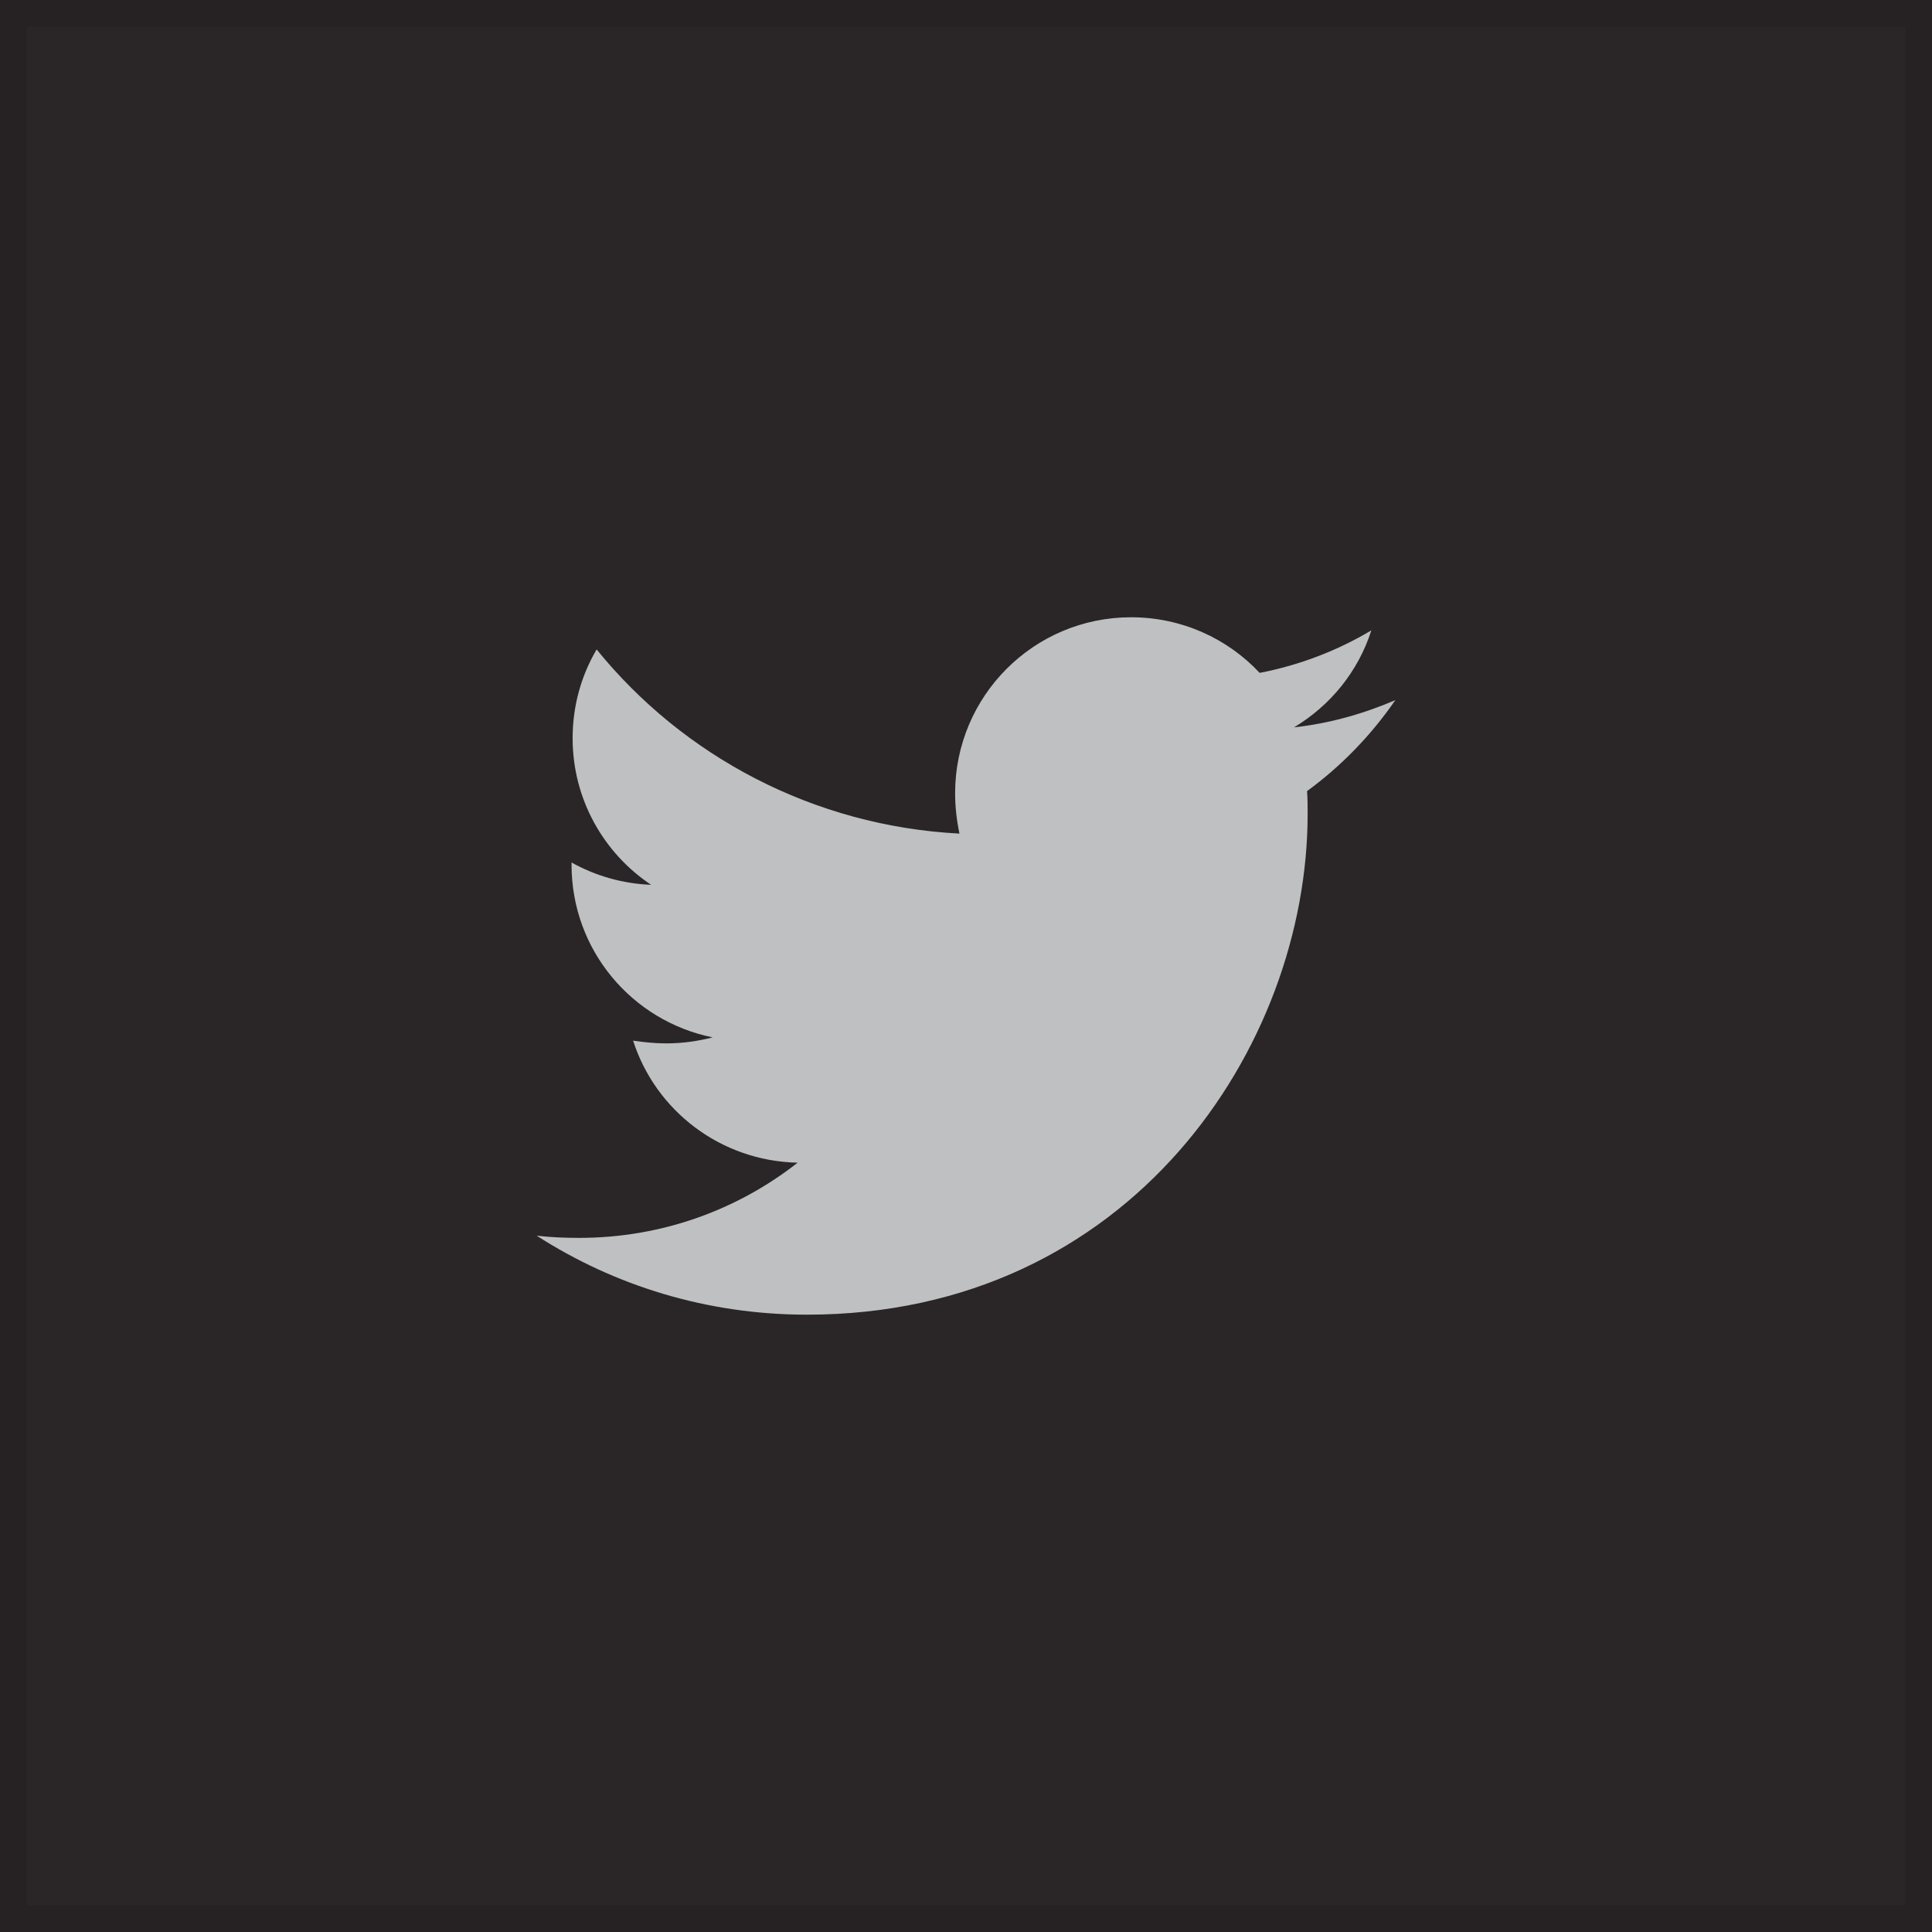
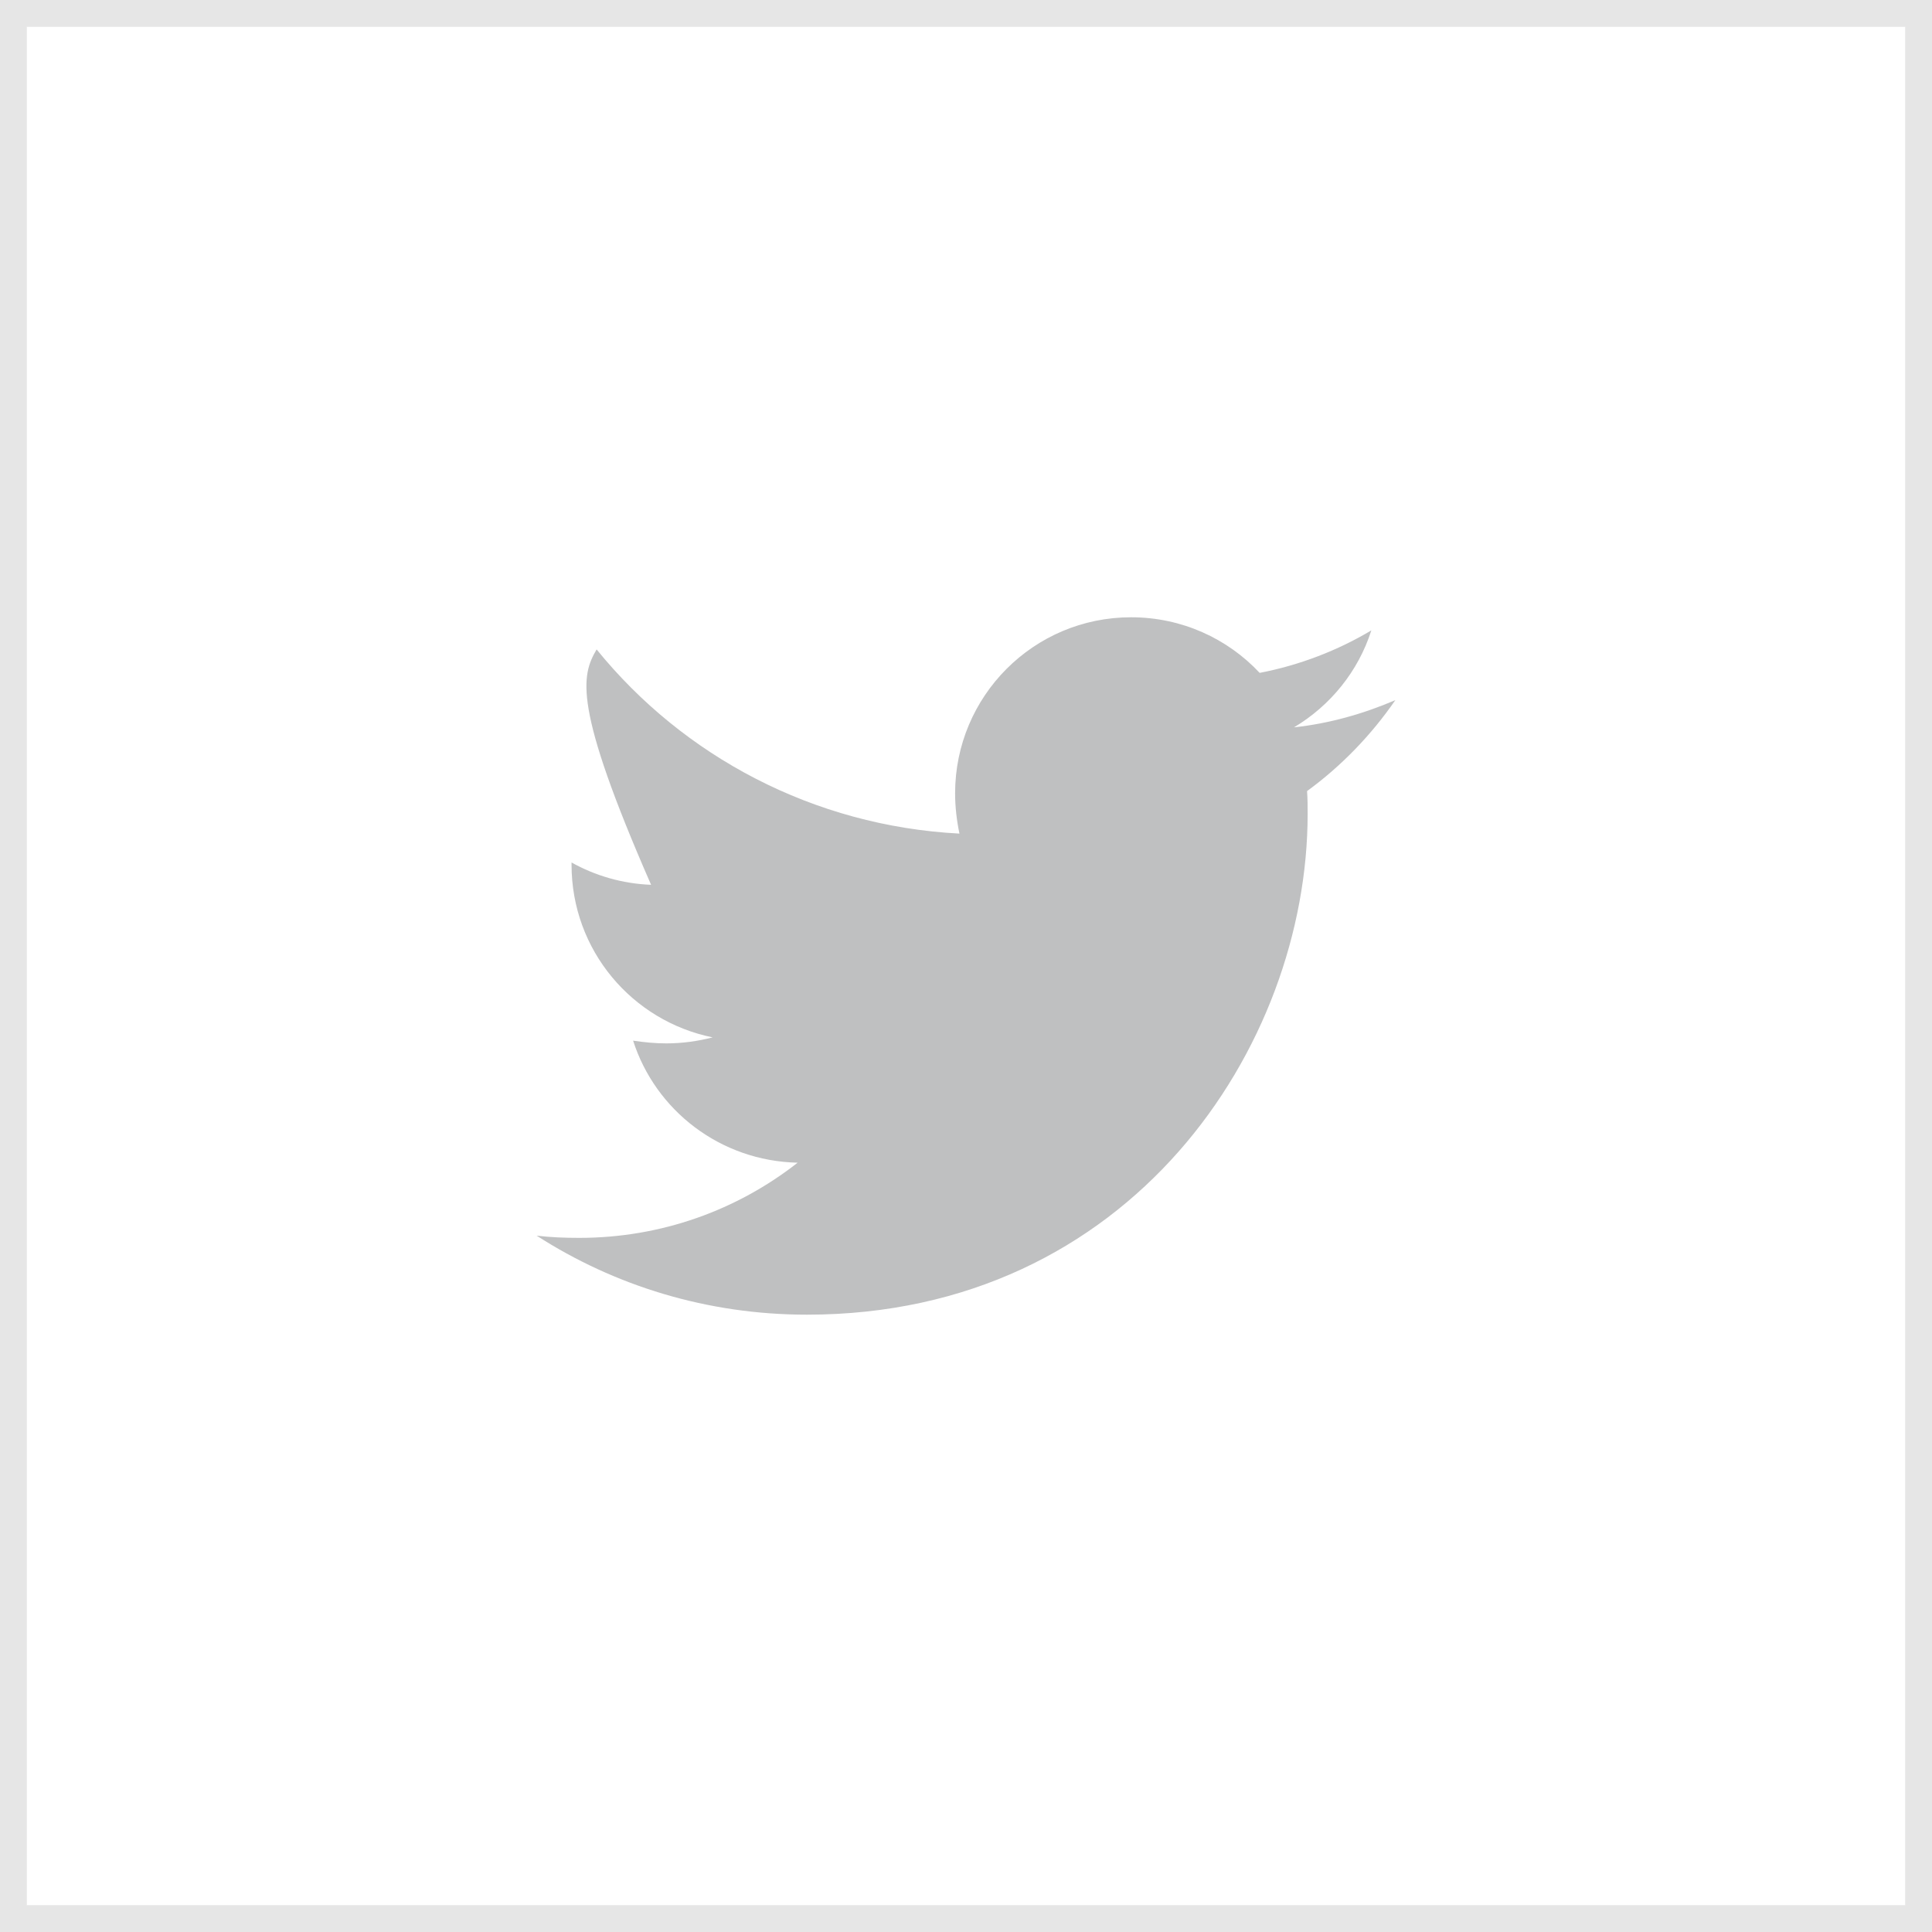
<svg xmlns="http://www.w3.org/2000/svg" width="36" height="36" viewBox="0 0 36 36" fill="none">
-   <rect width="36" height="36" fill="#2A2627" />
-   <path d="M24.355 14.741C24.366 14.883 24.366 15.025 24.366 15.167C24.366 19.502 21.066 24.497 15.036 24.497C13.178 24.497 11.452 23.959 10 23.025C10.264 23.056 10.518 23.066 10.792 23.066C12.325 23.066 13.736 22.548 14.863 21.665C13.421 21.634 12.213 20.69 11.797 19.391C12 19.421 12.203 19.442 12.416 19.442C12.711 19.442 13.005 19.401 13.279 19.33C11.777 19.025 10.65 17.706 10.65 16.112V16.071C11.086 16.315 11.594 16.467 12.132 16.487C11.249 15.898 10.67 14.893 10.67 13.756C10.67 13.147 10.832 12.589 11.117 12.101C12.731 14.091 15.157 15.391 17.878 15.533C17.827 15.289 17.797 15.035 17.797 14.782C17.797 12.975 19.259 11.502 21.076 11.502C22.02 11.502 22.873 11.898 23.472 12.538C24.213 12.396 24.924 12.122 25.553 11.746C25.31 12.508 24.792 13.147 24.112 13.553C24.771 13.482 25.411 13.299 26 13.046C25.553 13.695 24.995 14.274 24.355 14.741Z" fill="#BFC0C1" />
+   <path d="M24.355 14.741C24.366 14.883 24.366 15.025 24.366 15.167C24.366 19.502 21.066 24.497 15.036 24.497C13.178 24.497 11.452 23.959 10 23.025C10.264 23.056 10.518 23.066 10.792 23.066C12.325 23.066 13.736 22.548 14.863 21.665C13.421 21.634 12.213 20.69 11.797 19.391C12 19.421 12.203 19.442 12.416 19.442C12.711 19.442 13.005 19.401 13.279 19.33C11.777 19.025 10.65 17.706 10.65 16.112V16.071C11.086 16.315 11.594 16.467 12.132 16.487C10.67 13.147 10.832 12.589 11.117 12.101C12.731 14.091 15.157 15.391 17.878 15.533C17.827 15.289 17.797 15.035 17.797 14.782C17.797 12.975 19.259 11.502 21.076 11.502C22.02 11.502 22.873 11.898 23.472 12.538C24.213 12.396 24.924 12.122 25.553 11.746C25.31 12.508 24.792 13.147 24.112 13.553C24.771 13.482 25.411 13.299 26 13.046C25.553 13.695 24.995 14.274 24.355 14.741Z" fill="#BFC0C1" />
  <rect x="0.25" y="0.25" width="35.5" height="35.5" stroke="black" stroke-opacity="0.1" stroke-width="0.5" />
</svg>